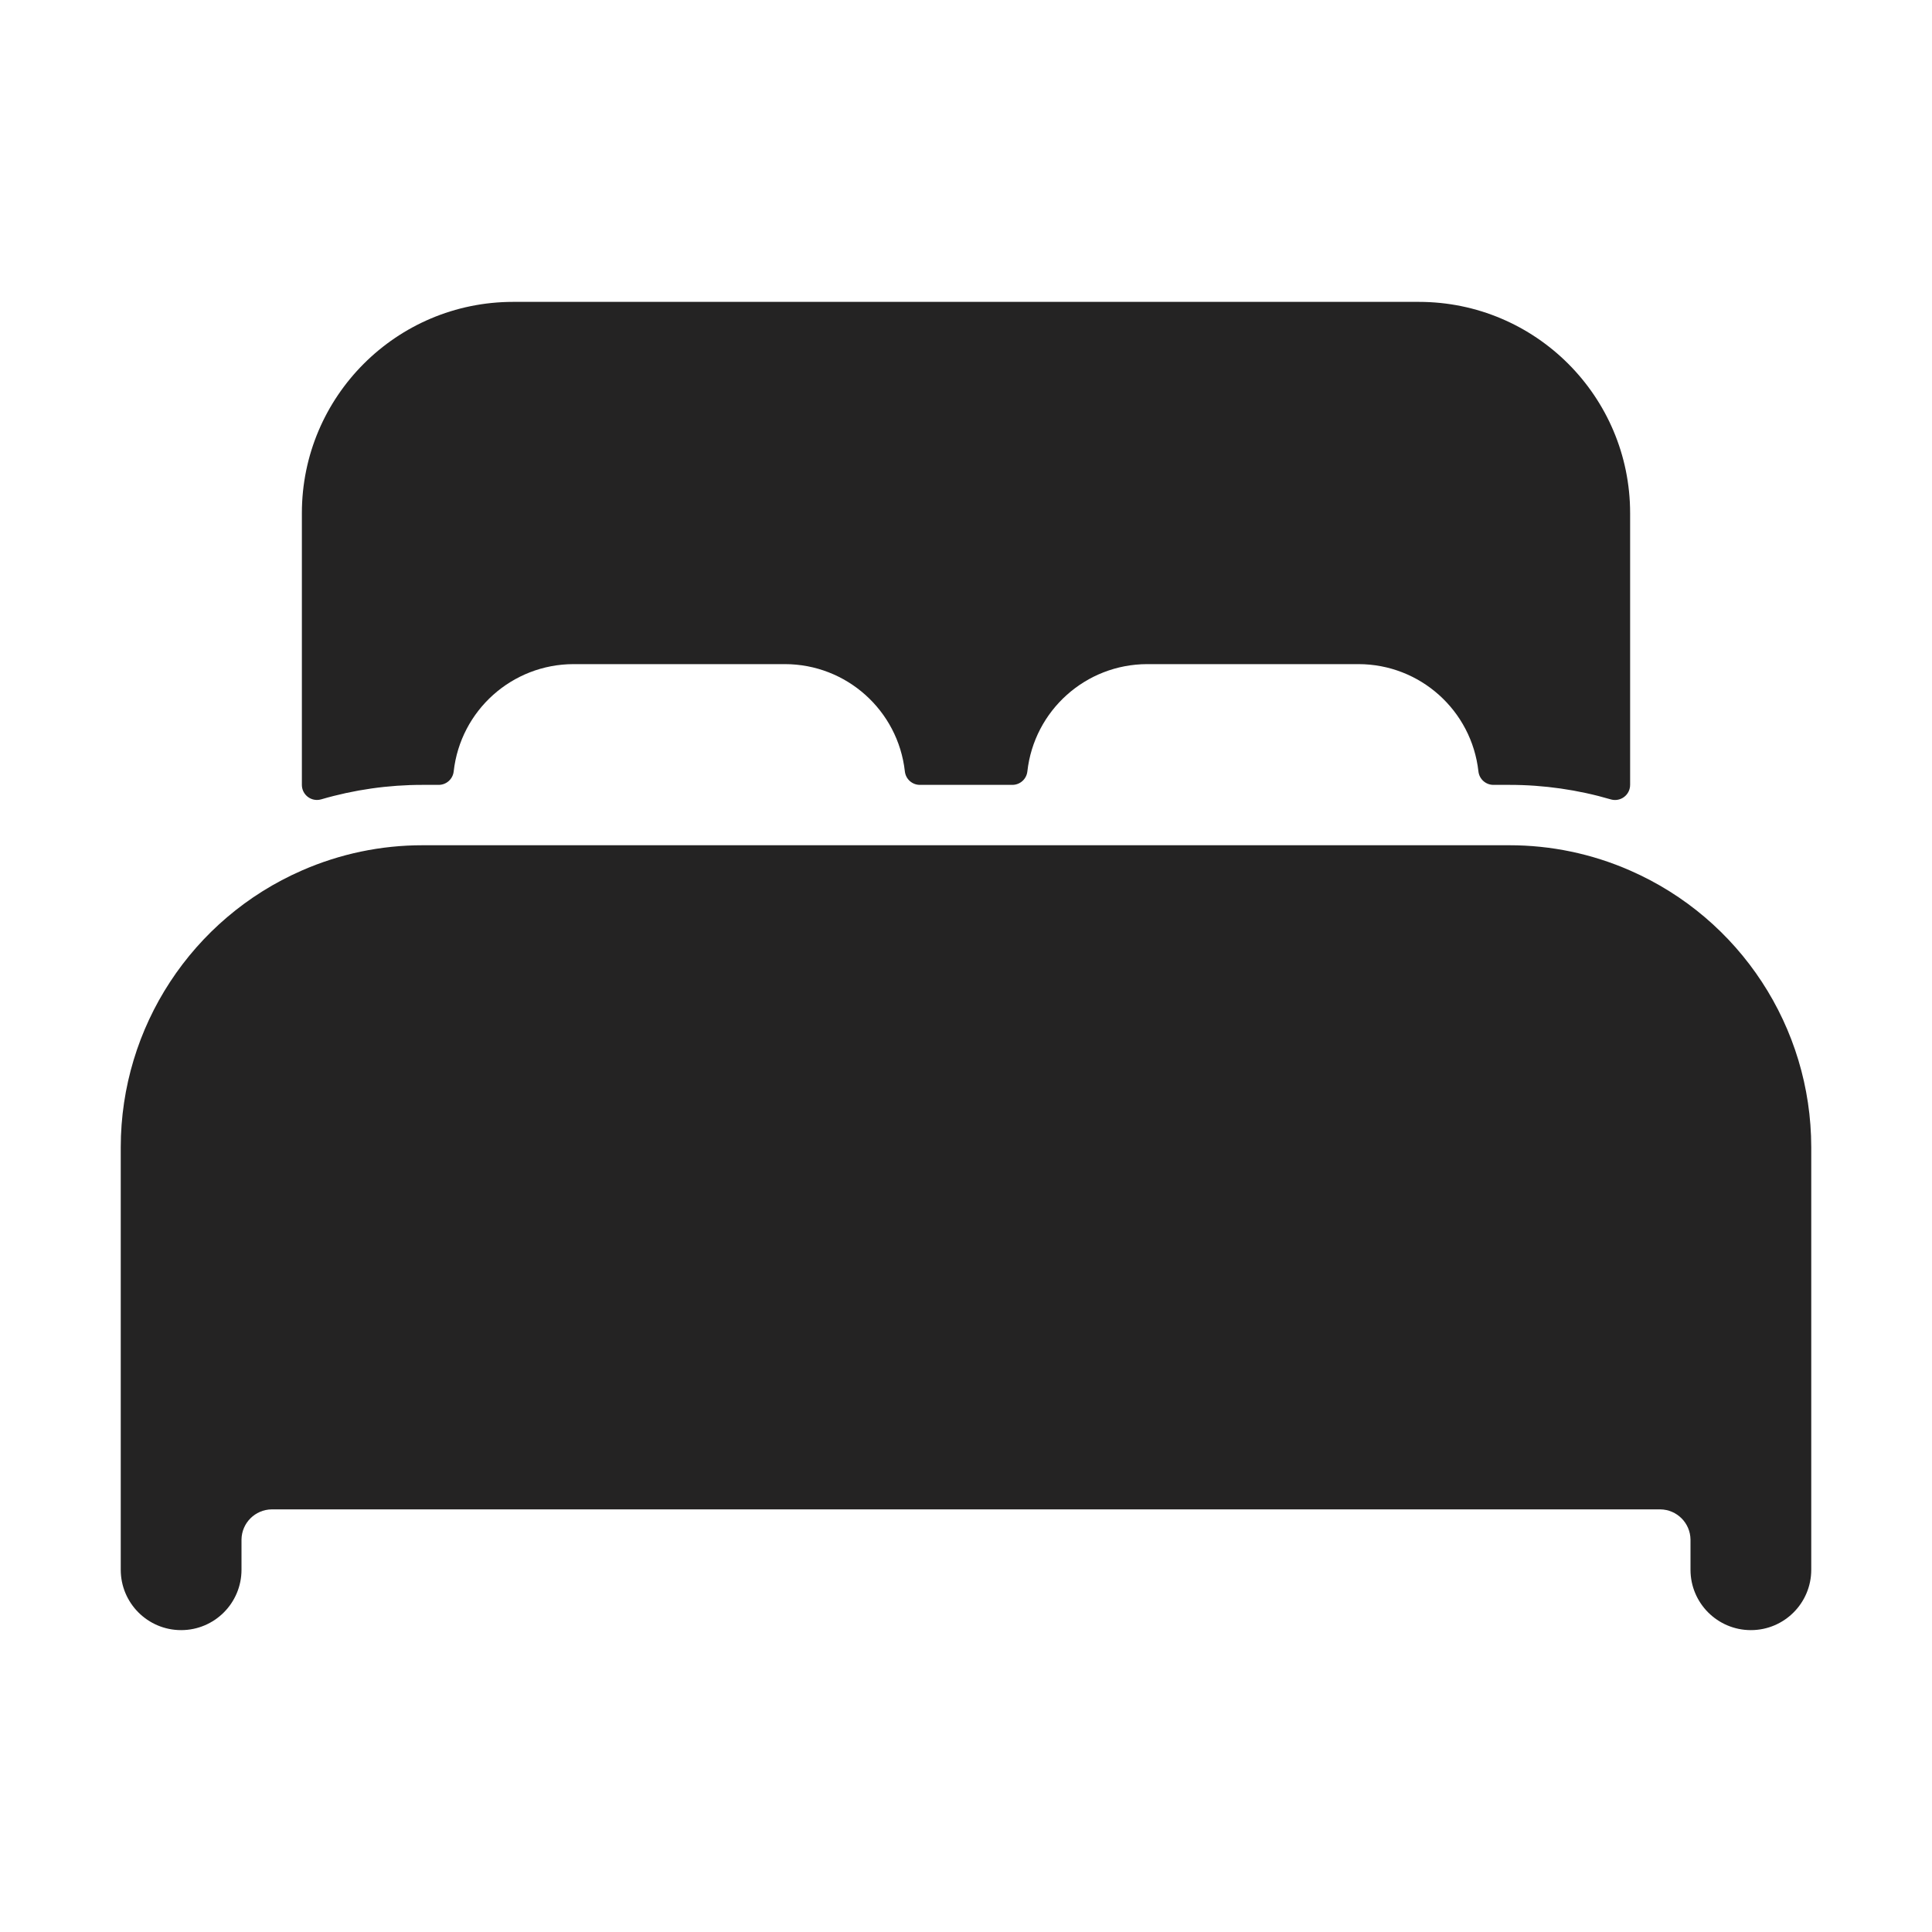
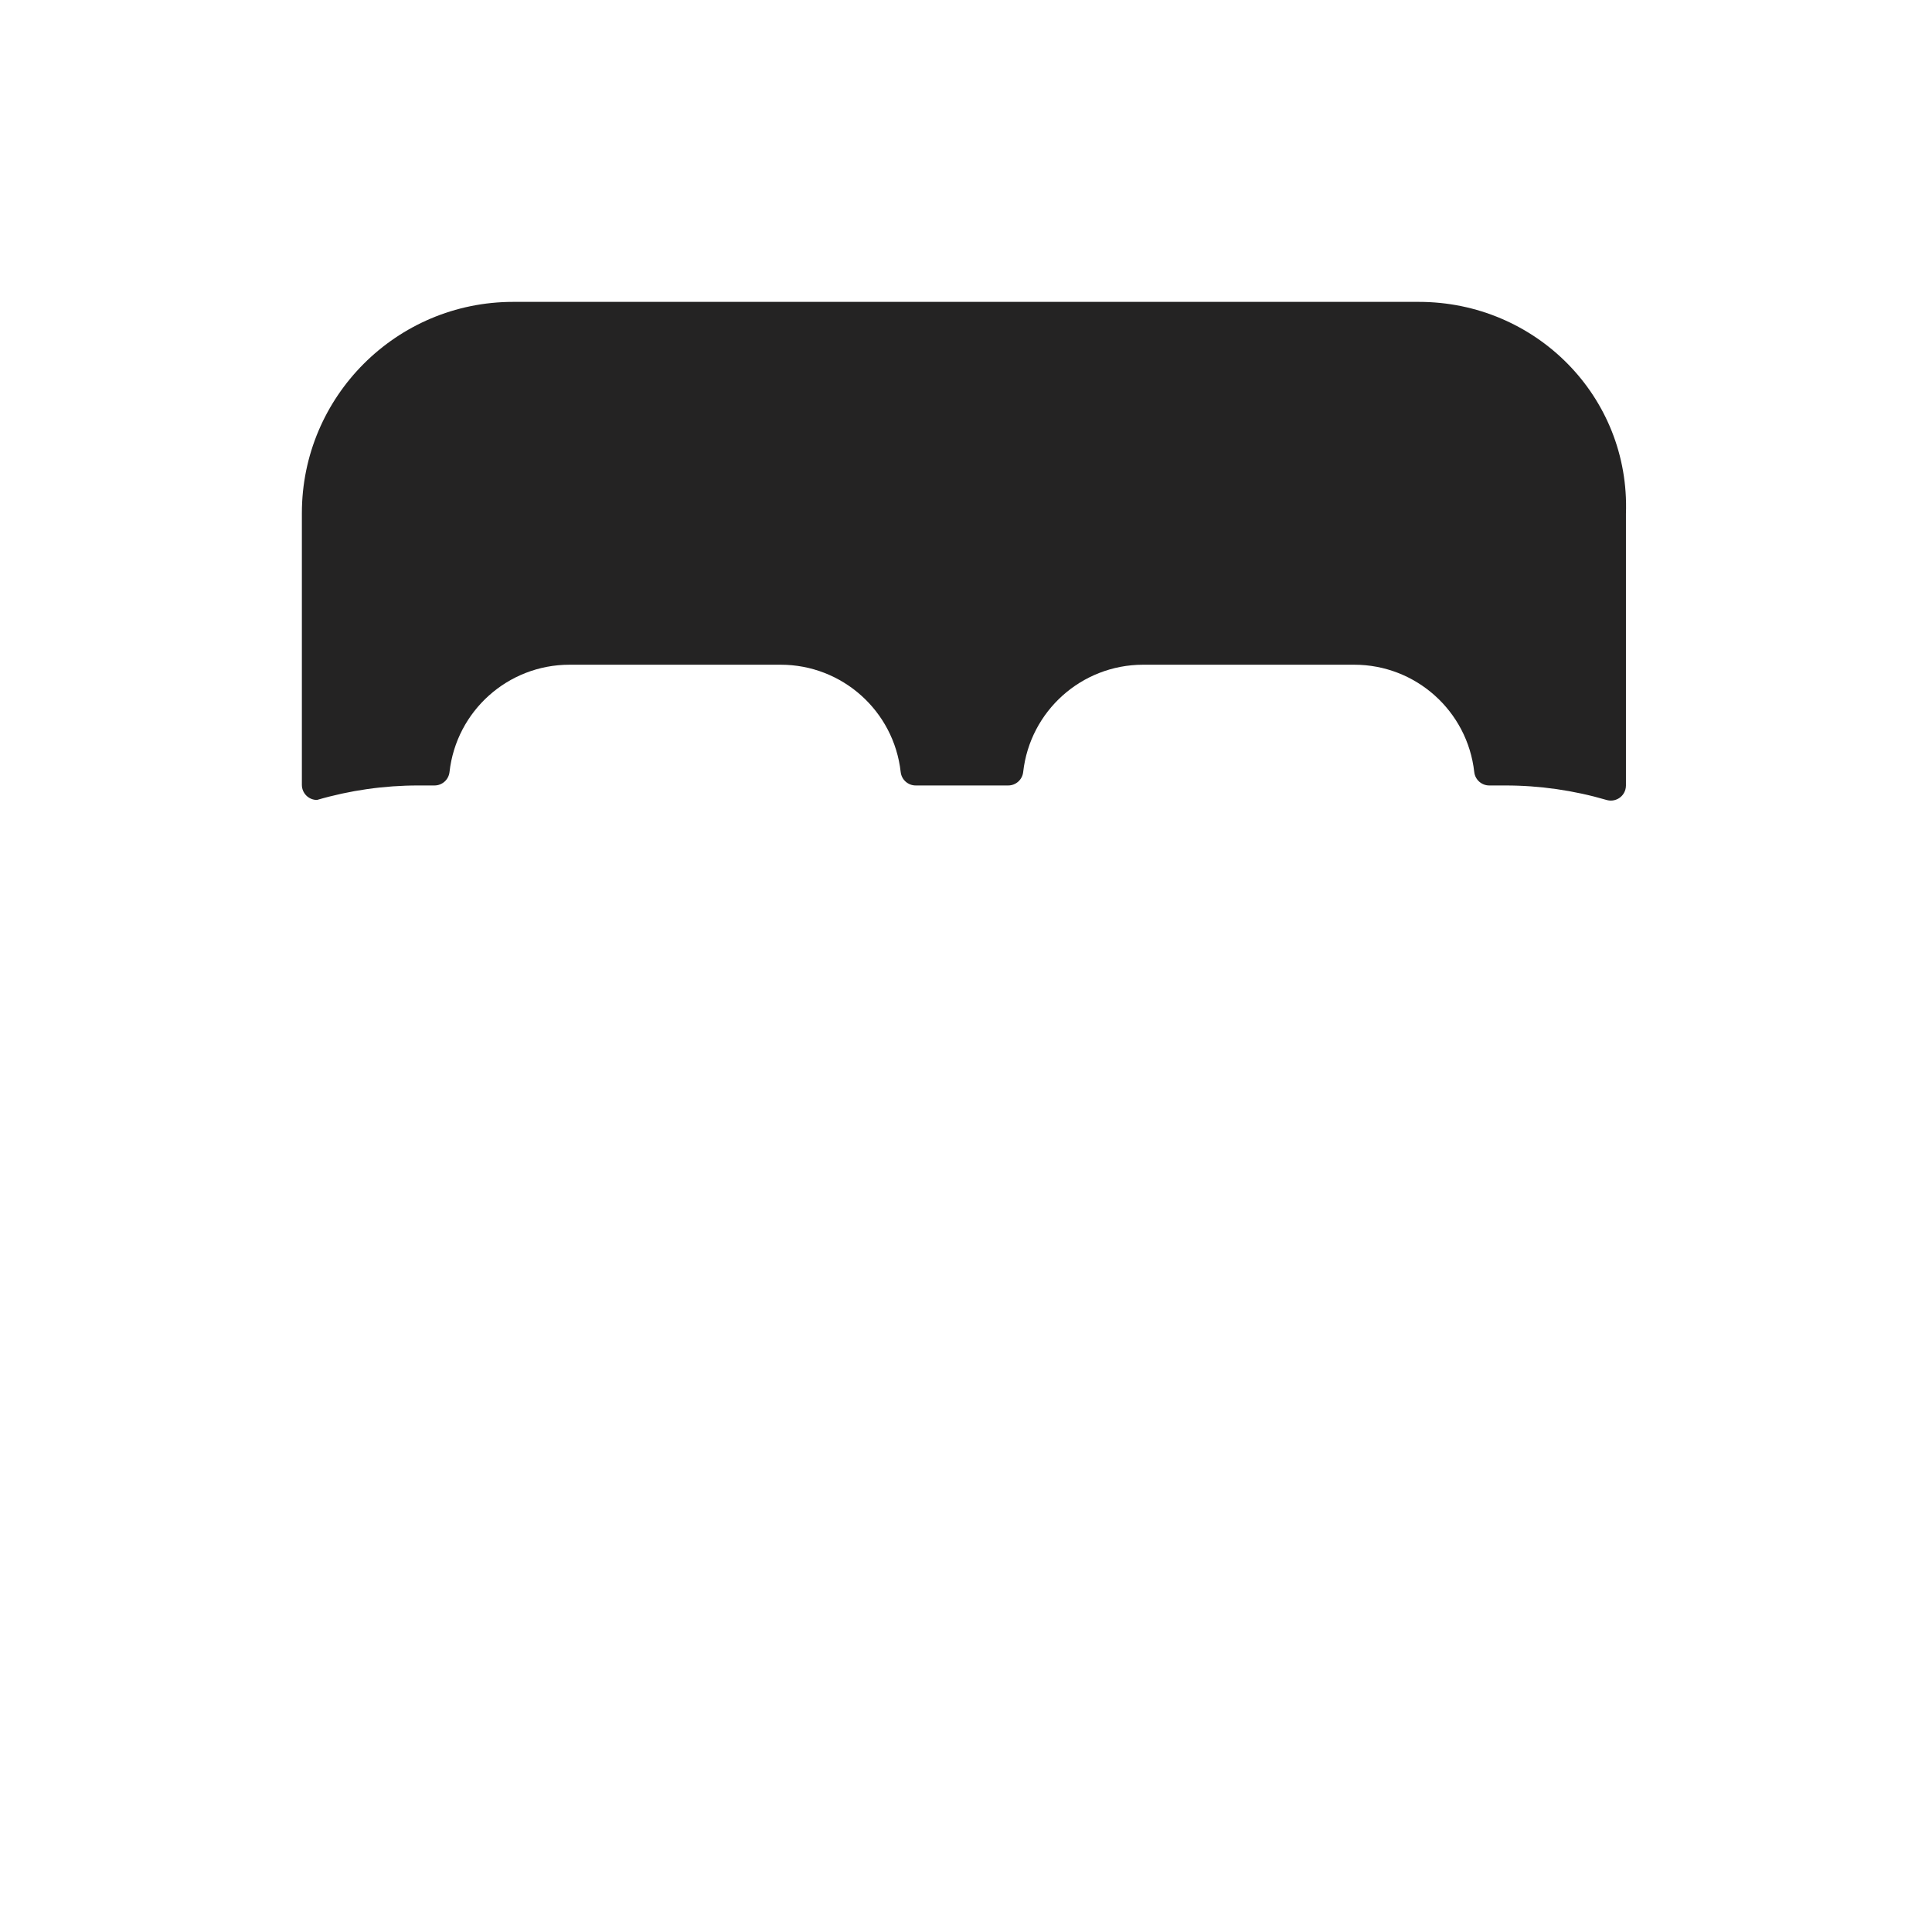
<svg xmlns="http://www.w3.org/2000/svg" version="1.1" id="Layer_1" x="0px" y="0px" width="512px" height="512px" viewBox="0 0 512 512" enable-background="new 0 0 512 512" xml:space="preserve">
  <title />
-   <path fill="#242323" d="M432,230.7c-10.087-4.428-20.984-6.71-32-6.7H112c-11.015-0.011-21.912,2.268-32,6.69l0,0  C50.865,243.431,32.028,272.201,32,304v112c0,8.837,7.164,16,16,16s16-7.163,16-16v-8c0.054-4.396,3.604-7.946,8-8h368  c4.396,0.054,7.946,3.604,8,8v8c0,8.837,7.163,16,16,16s16-7.163,16-16V304C479.968,272.205,461.132,243.439,432,230.7z" />
-   <path fill="#242323" d="M376,80H136c-30.928,0-56,25.072-56,56v72c0.001,2.209,1.794,3.999,4.003,3.997  c0.375,0,0.747-0.053,1.107-0.157c8.735-2.555,17.79-3.848,26.89-3.84h4.23c2.045,0.013,3.77-1.518,4-3.55  c1.807-16.187,15.483-28.434,31.77-28.45h56c16.298,0.001,29.992,12.252,31.8,28.45c0.23,2.032,1.956,3.563,4,3.55h24.46  c2.045,0.013,3.771-1.518,4-3.55c1.806-16.175,15.465-28.418,31.74-28.45h56c16.299,0.001,29.992,12.252,31.8,28.45  c0.23,2.032,1.955,3.563,4,3.55h4.2c9.101-0.004,18.156,1.292,26.89,3.85c2.123,0.613,4.34-0.611,4.953-2.733  c0.105-0.363,0.158-0.739,0.157-1.117v-72C432,105.072,406.928,80,376,80z" />
+   <path fill="#242323" d="M376,80H136c-30.928,0-56,25.072-56,56v72c0.001,2.209,1.794,3.999,4.003,3.997  c8.735-2.555,17.79-3.848,26.89-3.84h4.23c2.045,0.013,3.77-1.518,4-3.55  c1.807-16.187,15.483-28.434,31.77-28.45h56c16.298,0.001,29.992,12.252,31.8,28.45c0.23,2.032,1.956,3.563,4,3.55h24.46  c2.045,0.013,3.771-1.518,4-3.55c1.806-16.175,15.465-28.418,31.74-28.45h56c16.299,0.001,29.992,12.252,31.8,28.45  c0.23,2.032,1.955,3.563,4,3.55h4.2c9.101-0.004,18.156,1.292,26.89,3.85c2.123,0.613,4.34-0.611,4.953-2.733  c0.105-0.363,0.158-0.739,0.157-1.117v-72C432,105.072,406.928,80,376,80z" />
</svg>